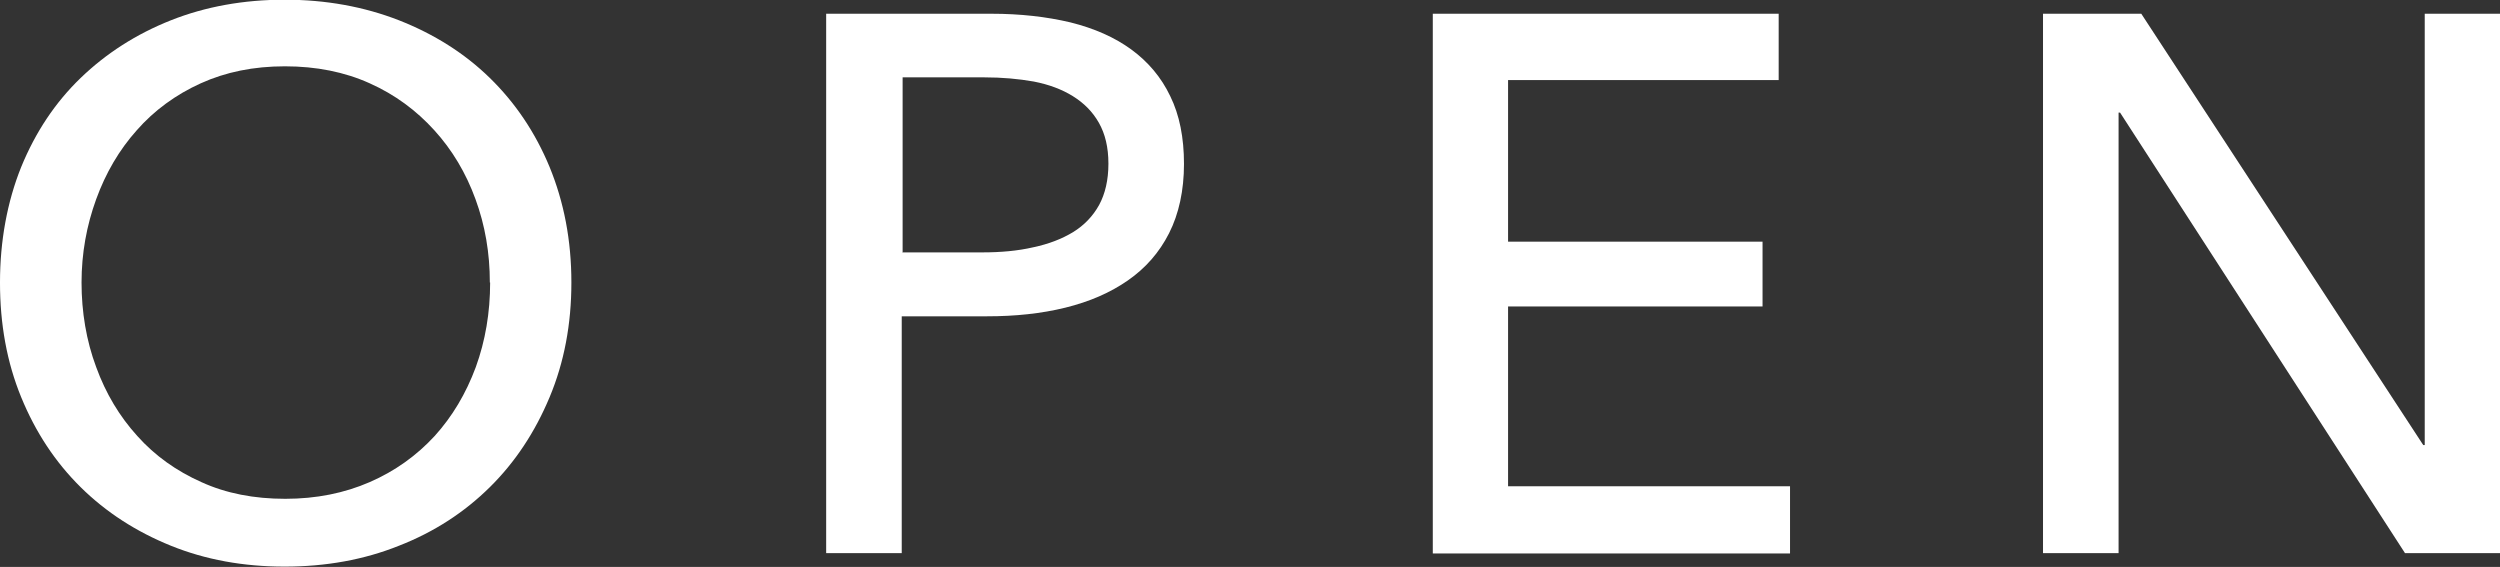
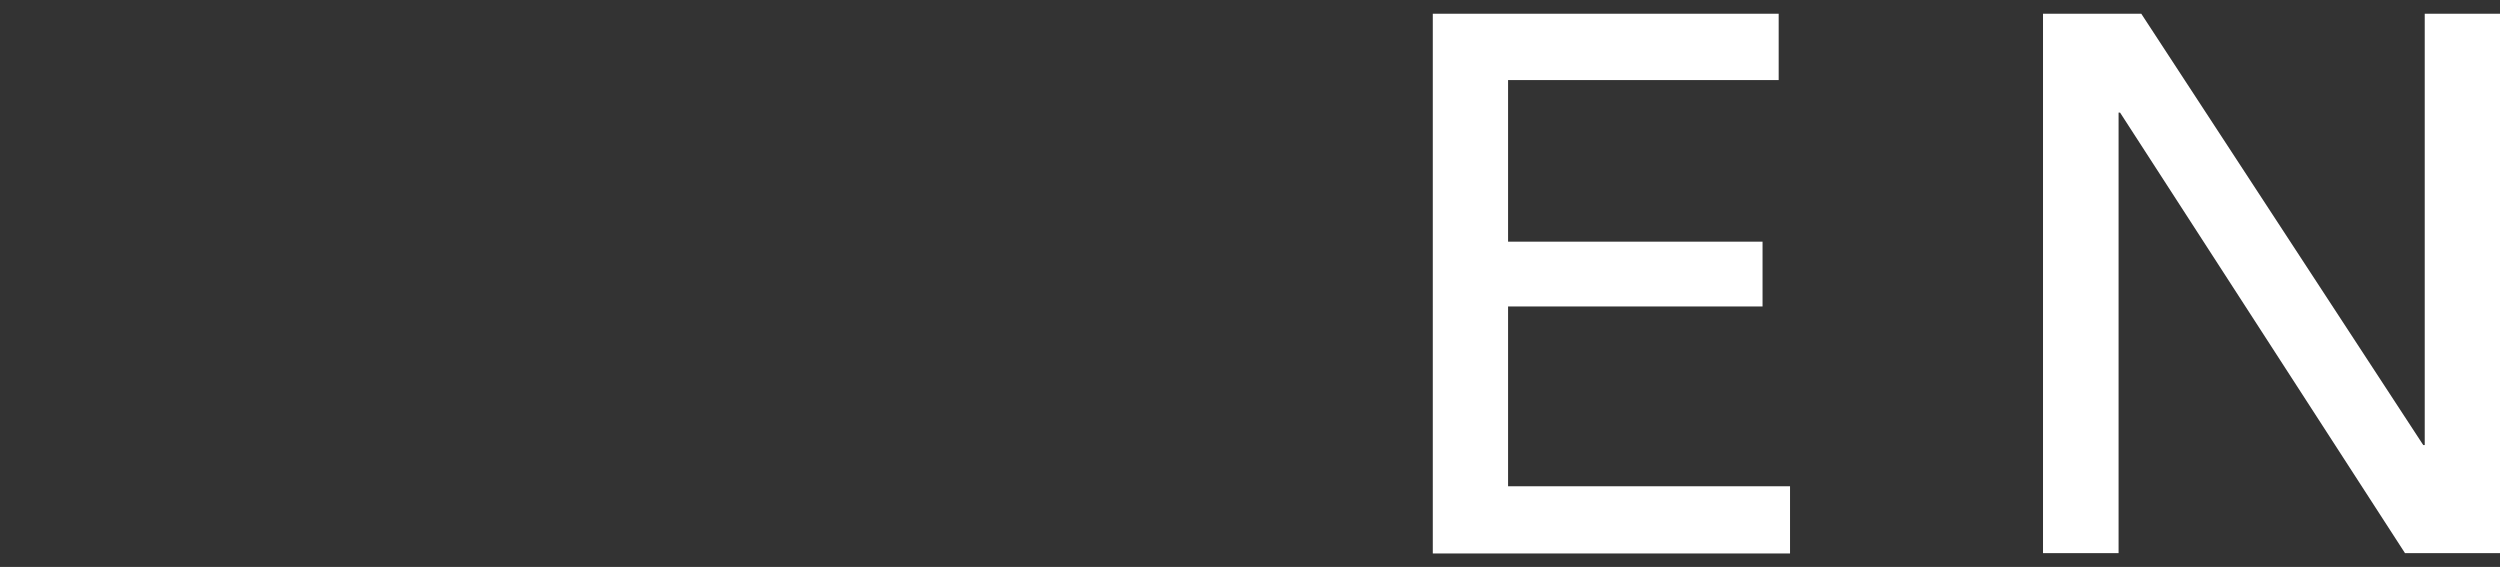
<svg xmlns="http://www.w3.org/2000/svg" id="_レイヤー_2" data-name="レイヤー 2" width="83.7" height="18.98" viewBox="0 0 83.7 18.98">
  <rect x="0" y="0" width="83.7" height="18.98" fill="#333333" stroke="none" />
  <defs>
    <style>
      .cls-1 {
        fill: #fff;
        stroke-width: 0px;
      }
    </style>
  </defs>
  <g id="_レイヤー_1-2" data-name="レイヤー 1">
    <g>
-       <path class="cls-1" d="m19.13,9.46c0,1.39-.24,2.67-.73,3.84-.49,1.17-1.15,2.17-2,3.01s-1.86,1.5-3.04,1.96c-1.17.47-2.45.7-3.83.7s-2.65-.23-3.81-.7-2.17-1.12-3.02-1.96-1.51-1.84-1.99-3.01c-.48-1.17-.71-2.45-.71-3.84s.24-2.7.71-3.87c.48-1.17,1.14-2.16,1.99-2.98s1.86-1.47,3.02-1.93,2.44-.69,3.81-.69,2.65.23,3.83.69c1.17.46,2.19,1.1,3.04,1.93s1.52,1.82,2,2.98c.48,1.17.73,2.45.73,3.87Zm-2.73,0c0-.99-.16-1.92-.48-2.79-.32-.88-.78-1.65-1.38-2.31-.6-.66-1.31-1.19-2.16-1.57-.84-.38-1.79-.57-2.84-.57s-1.98.19-2.82.57c-.84.38-1.56.91-2.14,1.57-.59.66-1.04,1.43-1.36,2.31-.32.88-.49,1.81-.49,2.79s.16,1.95.49,2.83c.32.88.78,1.65,1.38,2.31.59.66,1.31,1.17,2.14,1.54.83.38,1.77.56,2.81.56s1.98-.19,2.83-.56c.85-.37,1.57-.89,2.17-1.54.59-.65,1.05-1.42,1.38-2.31.32-.88.48-1.83.48-2.83Z" />
-       <path class="cls-1" d="m27.68.46h5.51c.97,0,1.85.1,2.65.29.8.2,1.48.5,2.04.91.56.41,1,.93,1.3,1.56.31.63.46,1.39.46,2.27s-.17,1.67-.5,2.32c-.33.65-.79,1.17-1.38,1.58s-1.28.71-2.09.91c-.81.2-1.68.29-2.62.29h-2.86v7.93h-2.53V.46Zm2.53,7.99h2.68c.61,0,1.18-.05,1.7-.17.52-.11.96-.28,1.34-.51.37-.23.66-.53.87-.91.2-.37.31-.83.31-1.38s-.11-1-.32-1.37c-.21-.37-.5-.66-.87-.89-.37-.23-.8-.39-1.31-.49-.51-.09-1.06-.14-1.66-.14h-2.73v5.84Z" />
      <path class="cls-1" d="m50.49,16.28h9.44v2.25h-11.96V.46h11.58v2.22h-9.06v5.41h8.52v2.17h-8.52v6.02Z" />
      <path class="cls-1" d="m81.13,14.9h.05V.46h2.53v18.06h-3.19l-9.54-14.75h-.05v14.75h-2.53V.46h3.29l9.44,14.44Z" />
    </g>
  </g>
</svg>